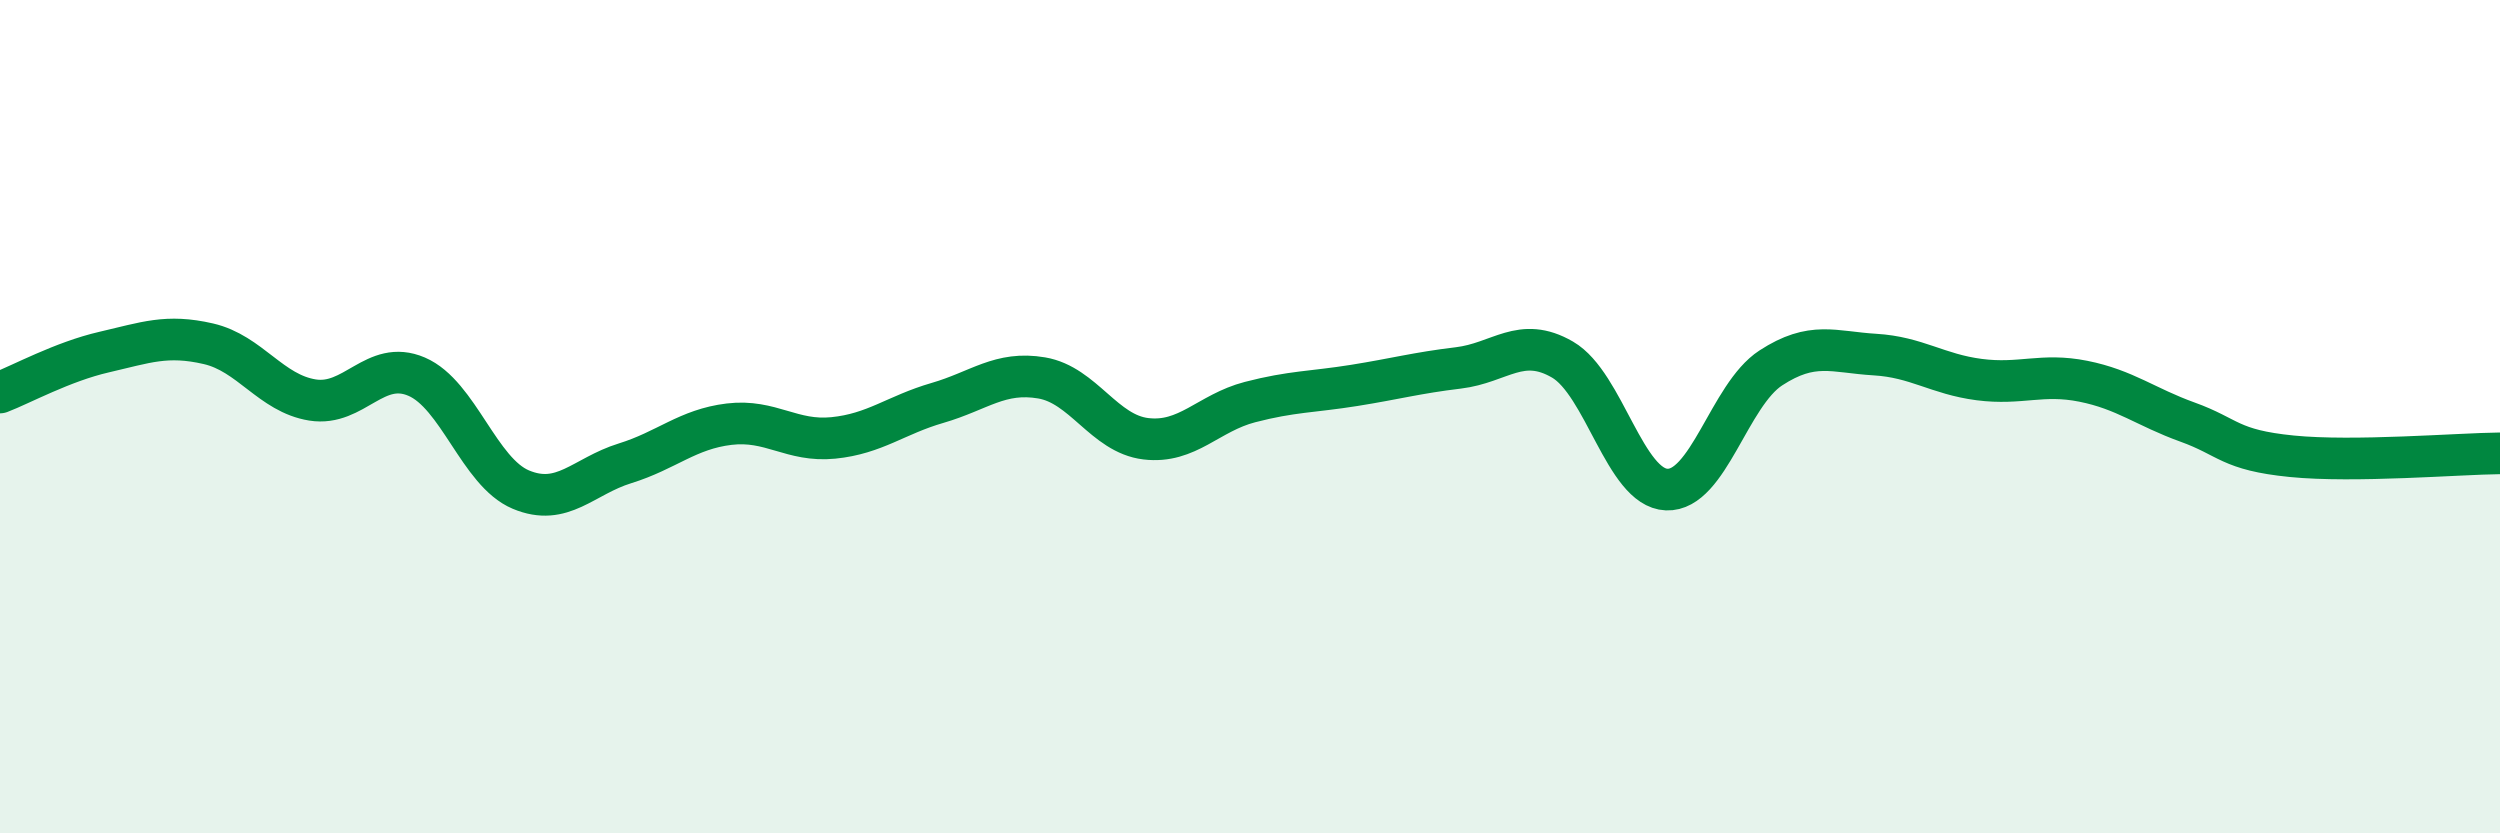
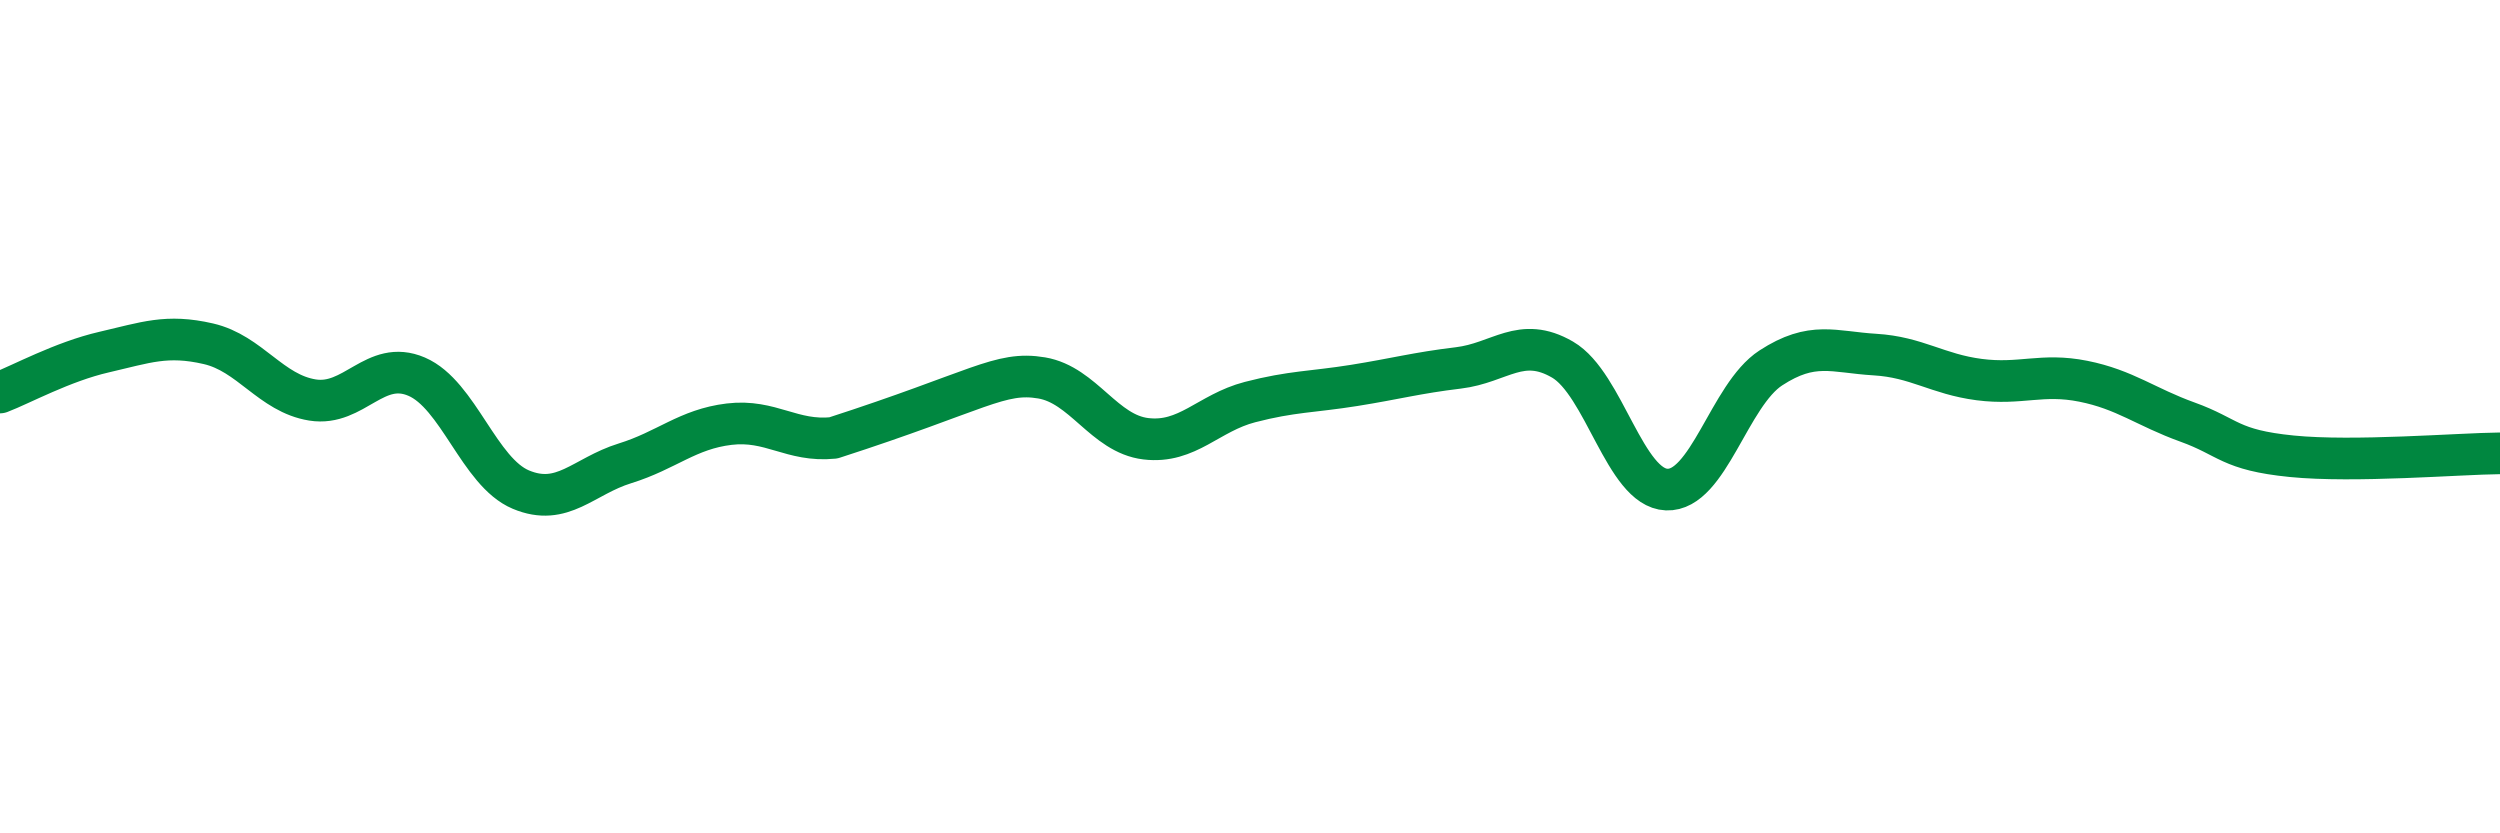
<svg xmlns="http://www.w3.org/2000/svg" width="60" height="20" viewBox="0 0 60 20">
-   <path d="M 0,9.42 C 0.5,9.23 1.5,8.68 2.5,8.45 C 3.5,8.22 4,8.02 5,8.25 C 6,8.48 6.5,9.44 7.5,9.6 C 8.5,9.76 9,8.61 10,9.04 C 11,9.47 11.5,11.33 12.5,11.75 C 13.5,12.17 14,11.43 15,11.12 C 16,10.81 16.5,10.3 17.5,10.18 C 18.5,10.06 19,10.61 20,10.51 C 21,10.41 21.5,9.96 22.5,9.67 C 23.5,9.38 24,8.9 25,9.07 C 26,9.24 26.5,10.41 27.5,10.53 C 28.5,10.65 29,9.91 30,9.65 C 31,9.39 31.5,9.41 32.5,9.25 C 33.5,9.09 34,8.95 35,8.83 C 36,8.71 36.5,8.05 37.5,8.63 C 38.5,9.21 39,11.71 40,11.75 C 41,11.79 41.5,9.48 42.5,8.83 C 43.5,8.18 44,8.45 45,8.51 C 46,8.57 46.5,8.98 47.5,9.11 C 48.5,9.24 49,8.95 50,9.15 C 51,9.35 51.5,9.77 52.5,10.13 C 53.5,10.49 53.5,10.8 55,10.95 C 56.5,11.1 59,10.89 60,10.88L60 20L0 20Z" fill="#008740" opacity="0.1" stroke-linecap="round" stroke-linejoin="round" />
-   <path d="M 0,9.42 C 0.5,9.23 1.5,8.68 2.5,8.45 C 3.5,8.22 4,8.02 5,8.25 C 6,8.48 6.5,9.44 7.5,9.6 C 8.5,9.76 9,8.61 10,9.04 C 11,9.47 11.5,11.33 12.5,11.75 C 13.5,12.17 14,11.43 15,11.12 C 16,10.81 16.5,10.3 17.5,10.18 C 18.5,10.06 19,10.61 20,10.51 C 21,10.41 21.5,9.96 22.5,9.67 C 23.5,9.38 24,8.9 25,9.07 C 26,9.24 26.5,10.41 27.5,10.53 C 28.5,10.65 29,9.91 30,9.65 C 31,9.39 31.5,9.41 32.5,9.25 C 33.5,9.09 34,8.95 35,8.83 C 36,8.71 36.5,8.05 37.5,8.63 C 38.5,9.21 39,11.71 40,11.75 C 41,11.79 41.5,9.48 42.5,8.83 C 43.5,8.18 44,8.45 45,8.51 C 46,8.57 46.5,8.98 47.5,9.11 C 48.5,9.24 49,8.95 50,9.15 C 51,9.35 51.5,9.77 52.5,10.13 C 53.5,10.49 53.5,10.8 55,10.95 C 56.5,11.1 59,10.89 60,10.88" stroke="#008740" stroke-width="1" fill="none" stroke-linecap="round" stroke-linejoin="round" />
+   <path d="M 0,9.42 C 0.5,9.23 1.5,8.68 2.5,8.45 C 3.5,8.22 4,8.02 5,8.25 C 6,8.48 6.5,9.44 7.5,9.6 C 8.5,9.76 9,8.61 10,9.04 C 11,9.47 11.5,11.33 12.5,11.75 C 13.5,12.17 14,11.43 15,11.12 C 16,10.81 16.5,10.3 17.5,10.18 C 18.5,10.06 19,10.61 20,10.51 C 23.5,9.38 24,8.9 25,9.07 C 26,9.24 26.5,10.41 27.5,10.53 C 28.5,10.65 29,9.91 30,9.65 C 31,9.39 31.5,9.41 32.5,9.25 C 33.5,9.09 34,8.95 35,8.83 C 36,8.71 36.5,8.05 37.5,8.63 C 38.5,9.21 39,11.71 40,11.75 C 41,11.79 41.5,9.48 42.5,8.83 C 43.5,8.18 44,8.45 45,8.51 C 46,8.57 46.5,8.98 47.5,9.11 C 48.5,9.24 49,8.95 50,9.15 C 51,9.35 51.5,9.77 52.5,10.13 C 53.5,10.49 53.5,10.8 55,10.95 C 56.5,11.1 59,10.89 60,10.88" stroke="#008740" stroke-width="1" fill="none" stroke-linecap="round" stroke-linejoin="round" />
</svg>